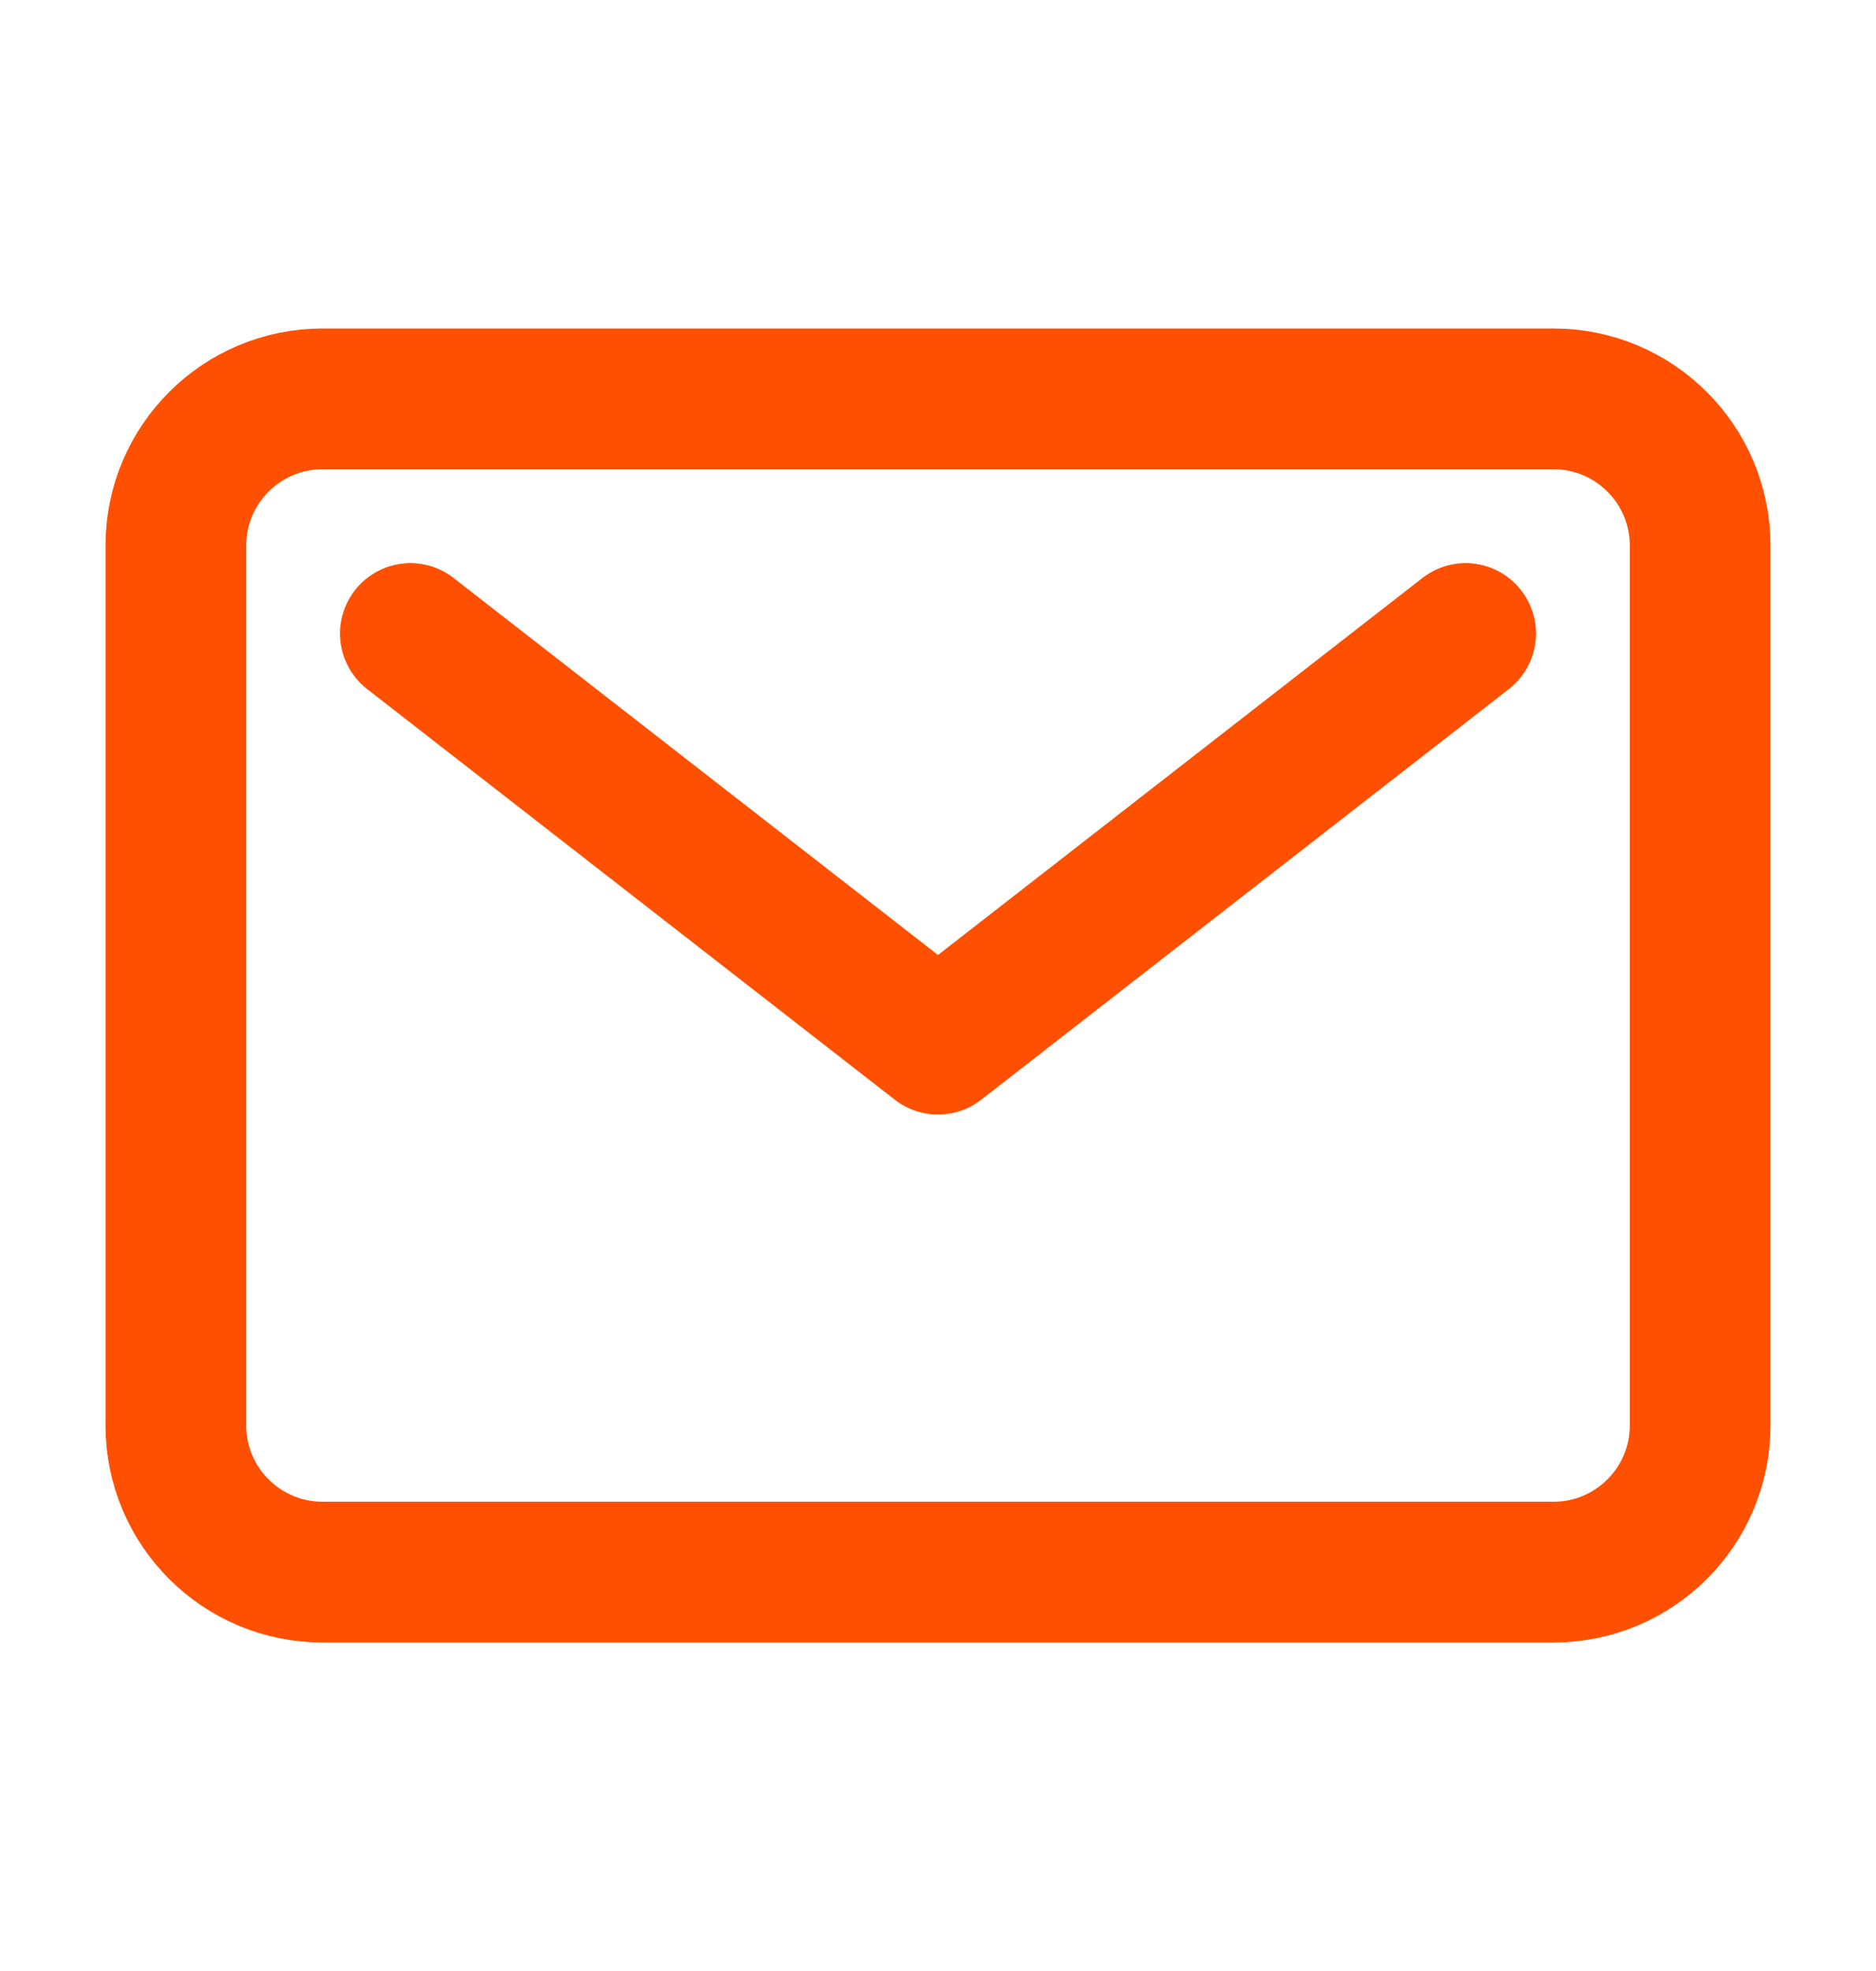
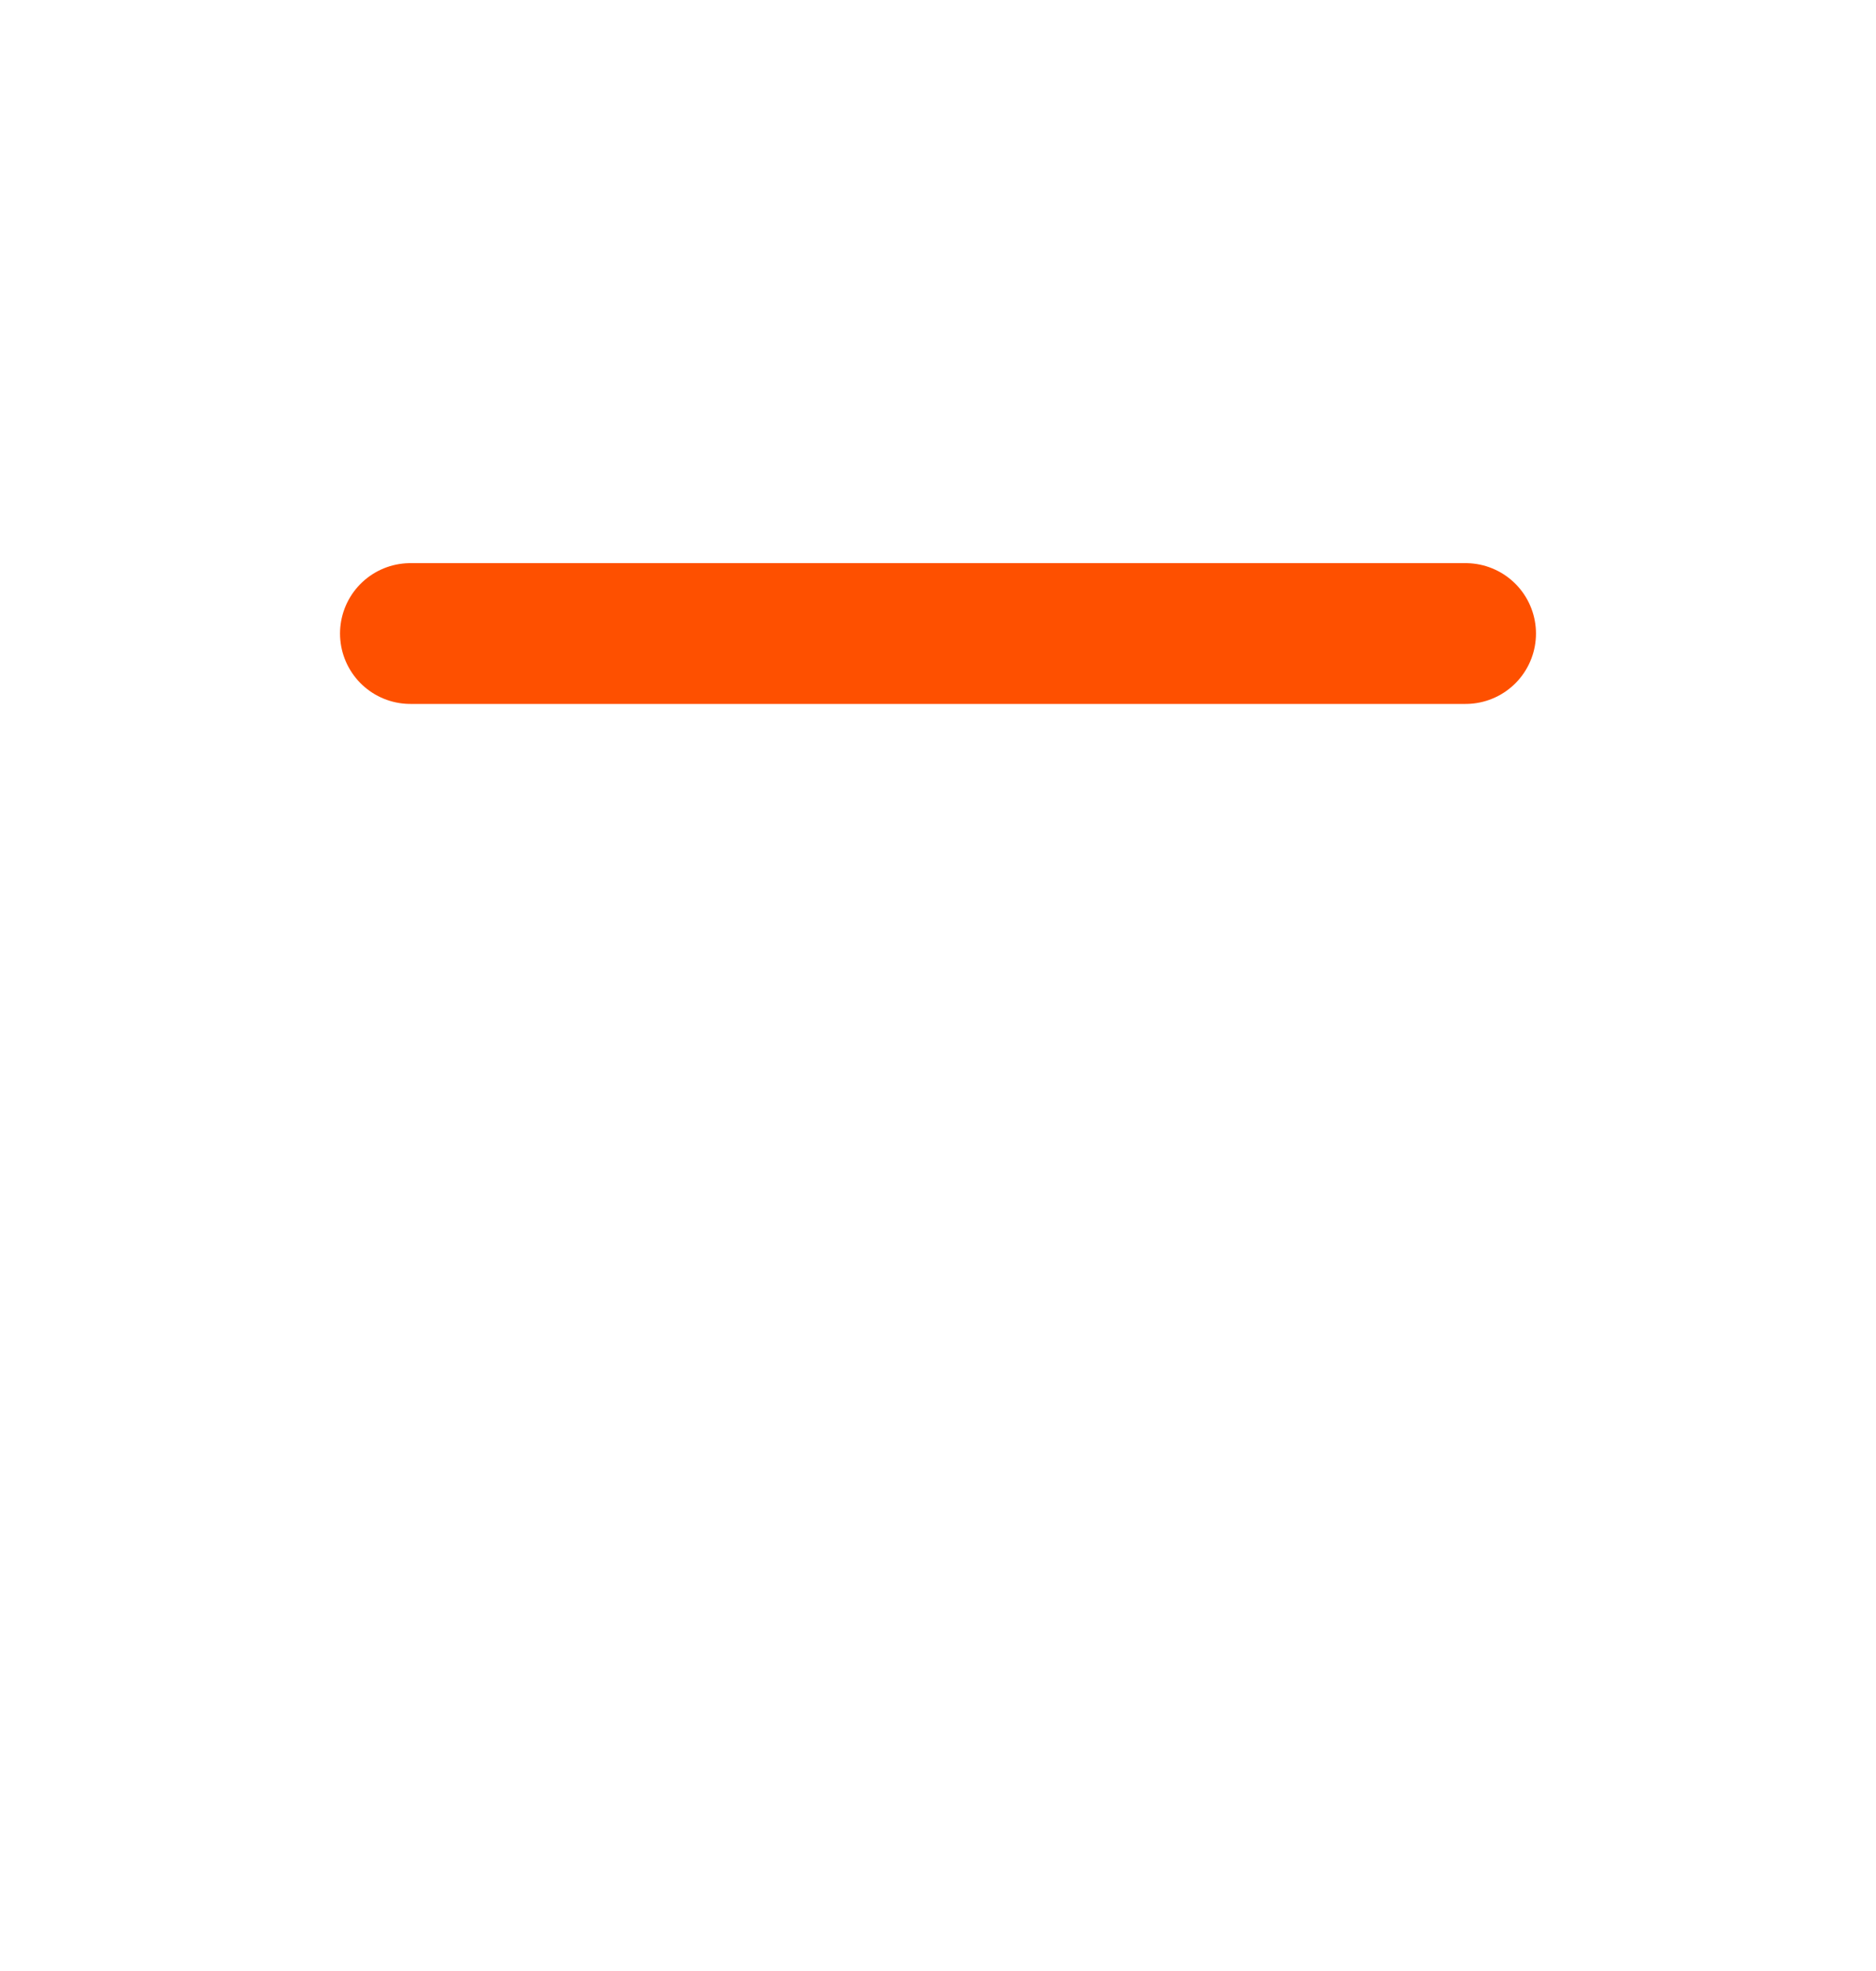
<svg xmlns="http://www.w3.org/2000/svg" width="20" height="21" viewBox="0 0 20 21" fill="none">
  <g id="ion:mail-outline">
-     <path id="Vector" d="M16.562 4.25H3.438C2.575 4.25 1.875 4.95 1.875 5.812V15.188C1.875 16.05 2.575 16.75 3.438 16.75H16.562C17.425 16.75 18.125 16.05 18.125 15.188V5.812C18.125 4.95 17.425 4.25 16.562 4.25Z" stroke="#FE5000" stroke-width="1.5" stroke-linecap="round" stroke-linejoin="round" />
-     <path id="Vector_2" d="M4.375 6.75L10 11.125L15.625 6.75" stroke="#FE5000" stroke-width="1.5" stroke-linecap="round" stroke-linejoin="round" />
+     <path id="Vector_2" d="M4.375 6.75L15.625 6.75" stroke="#FE5000" stroke-width="1.5" stroke-linecap="round" stroke-linejoin="round" />
  </g>
</svg>